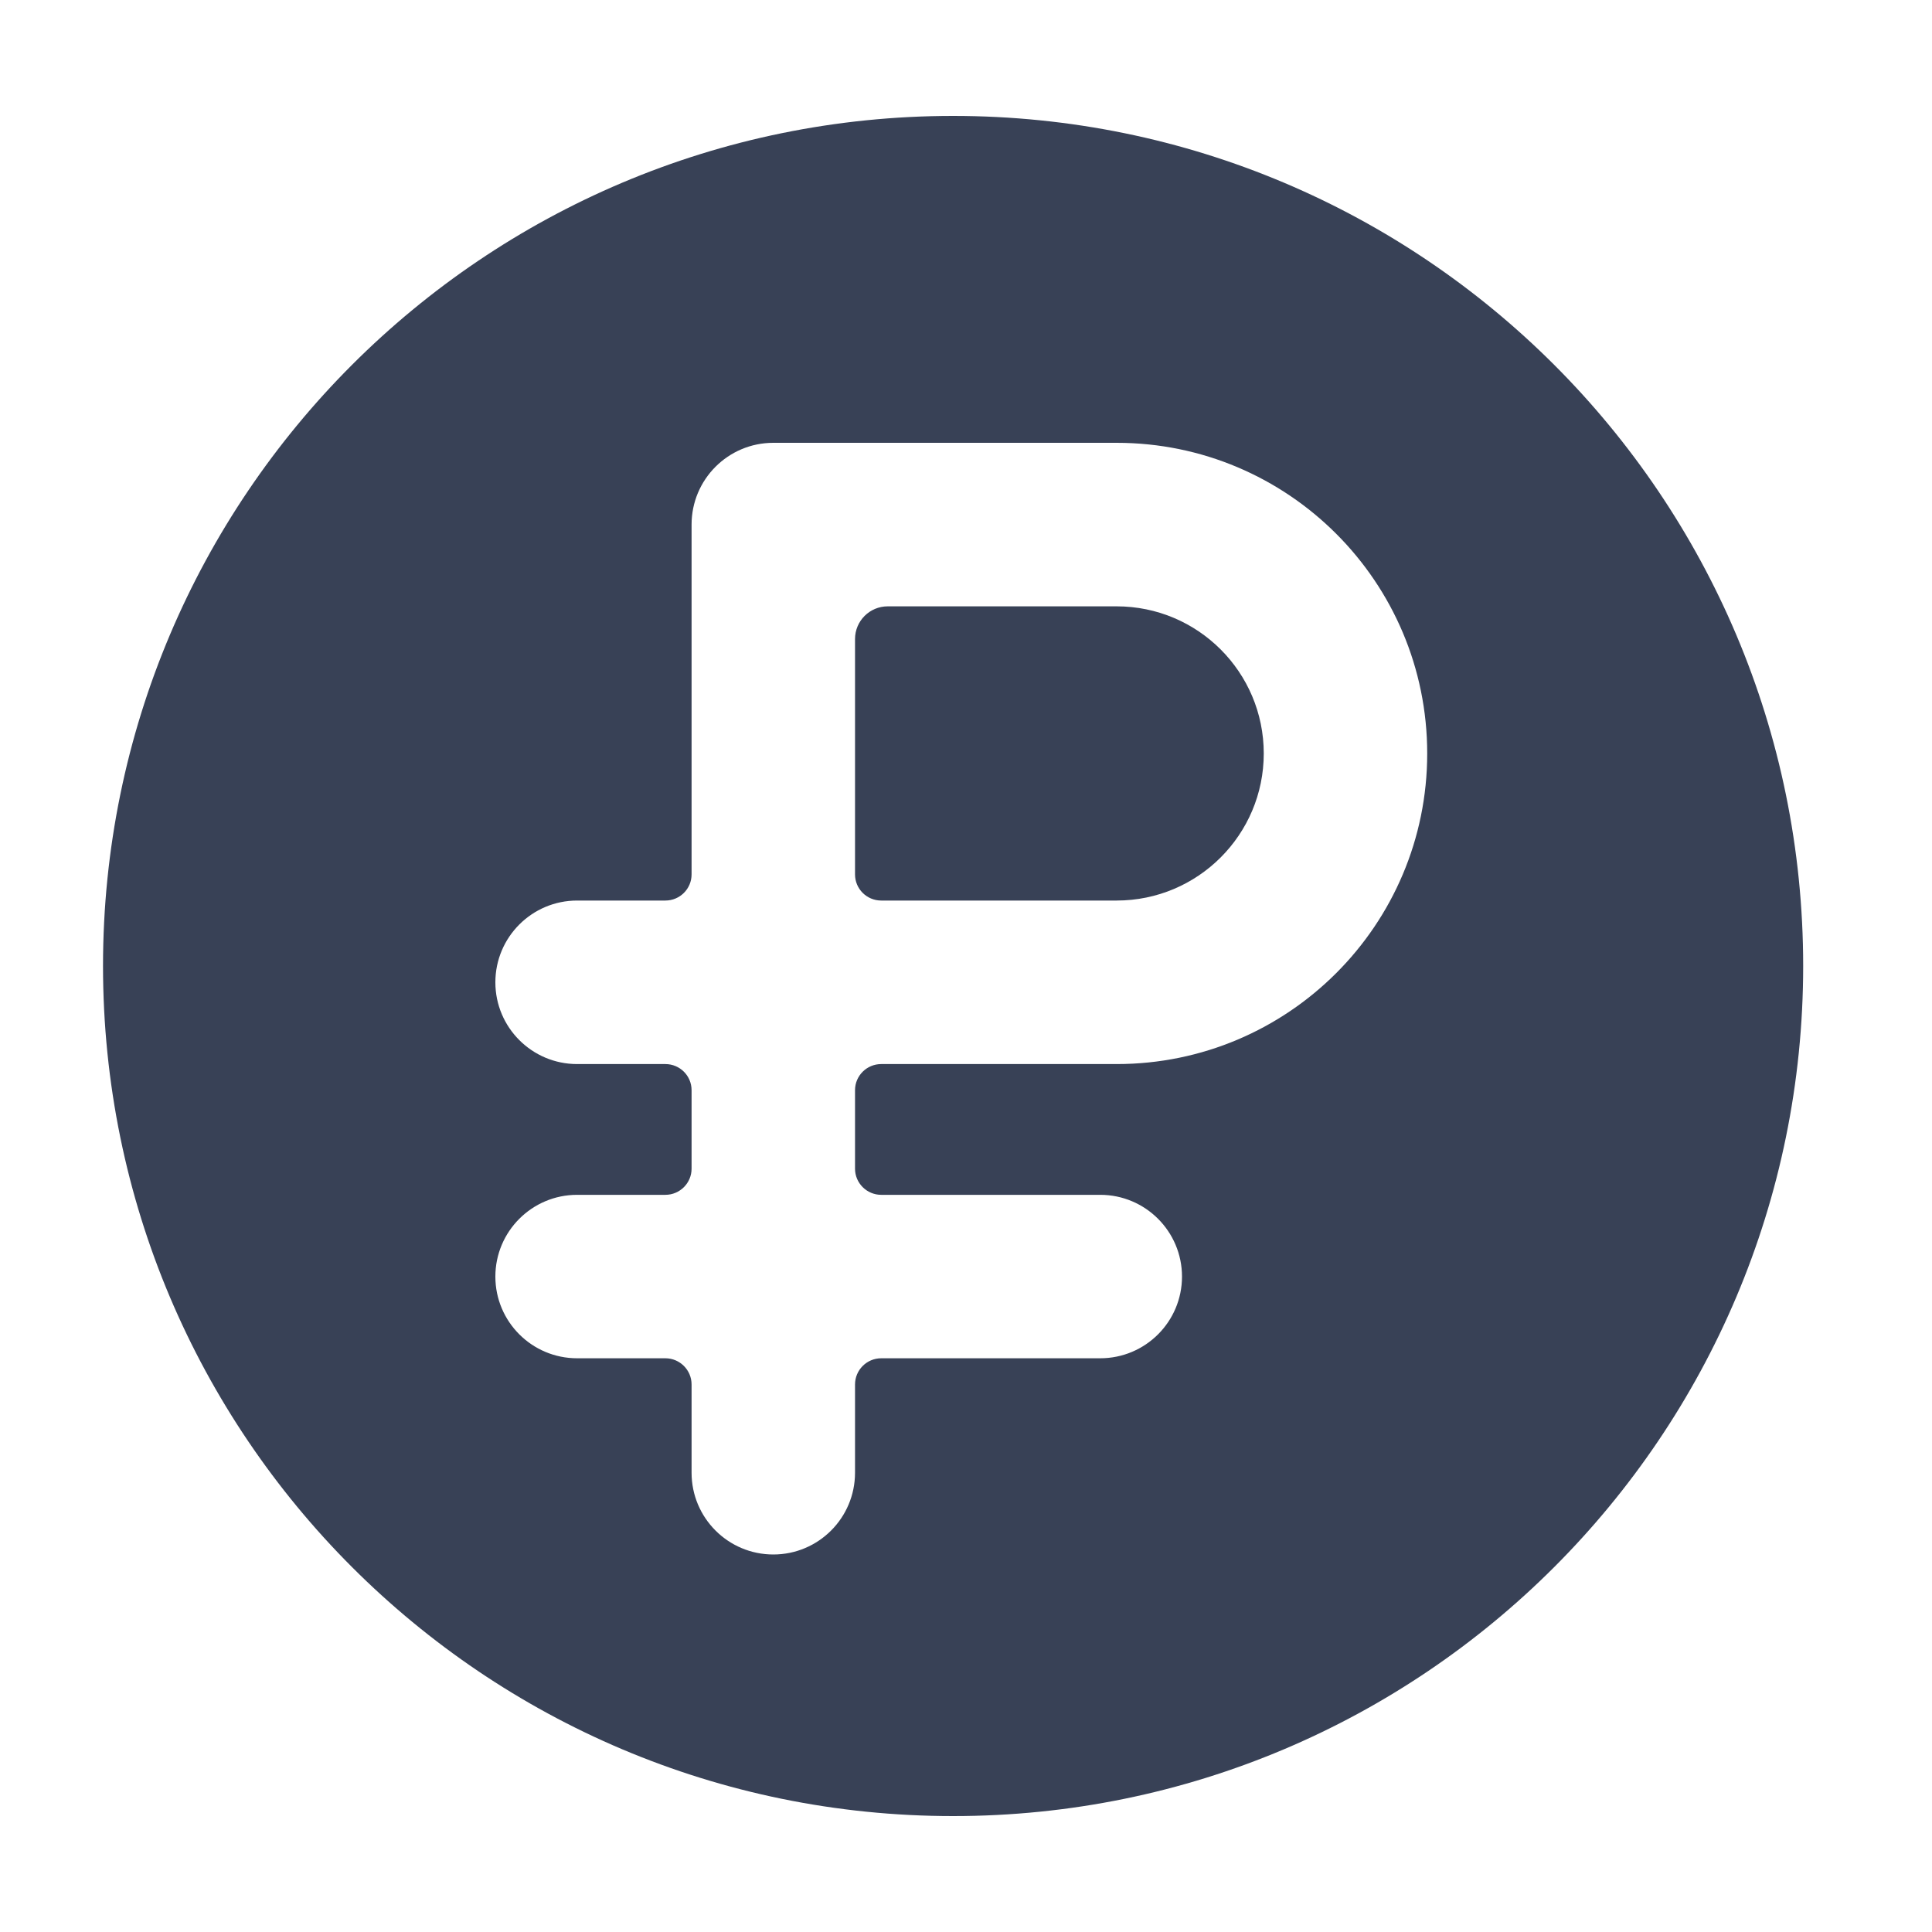
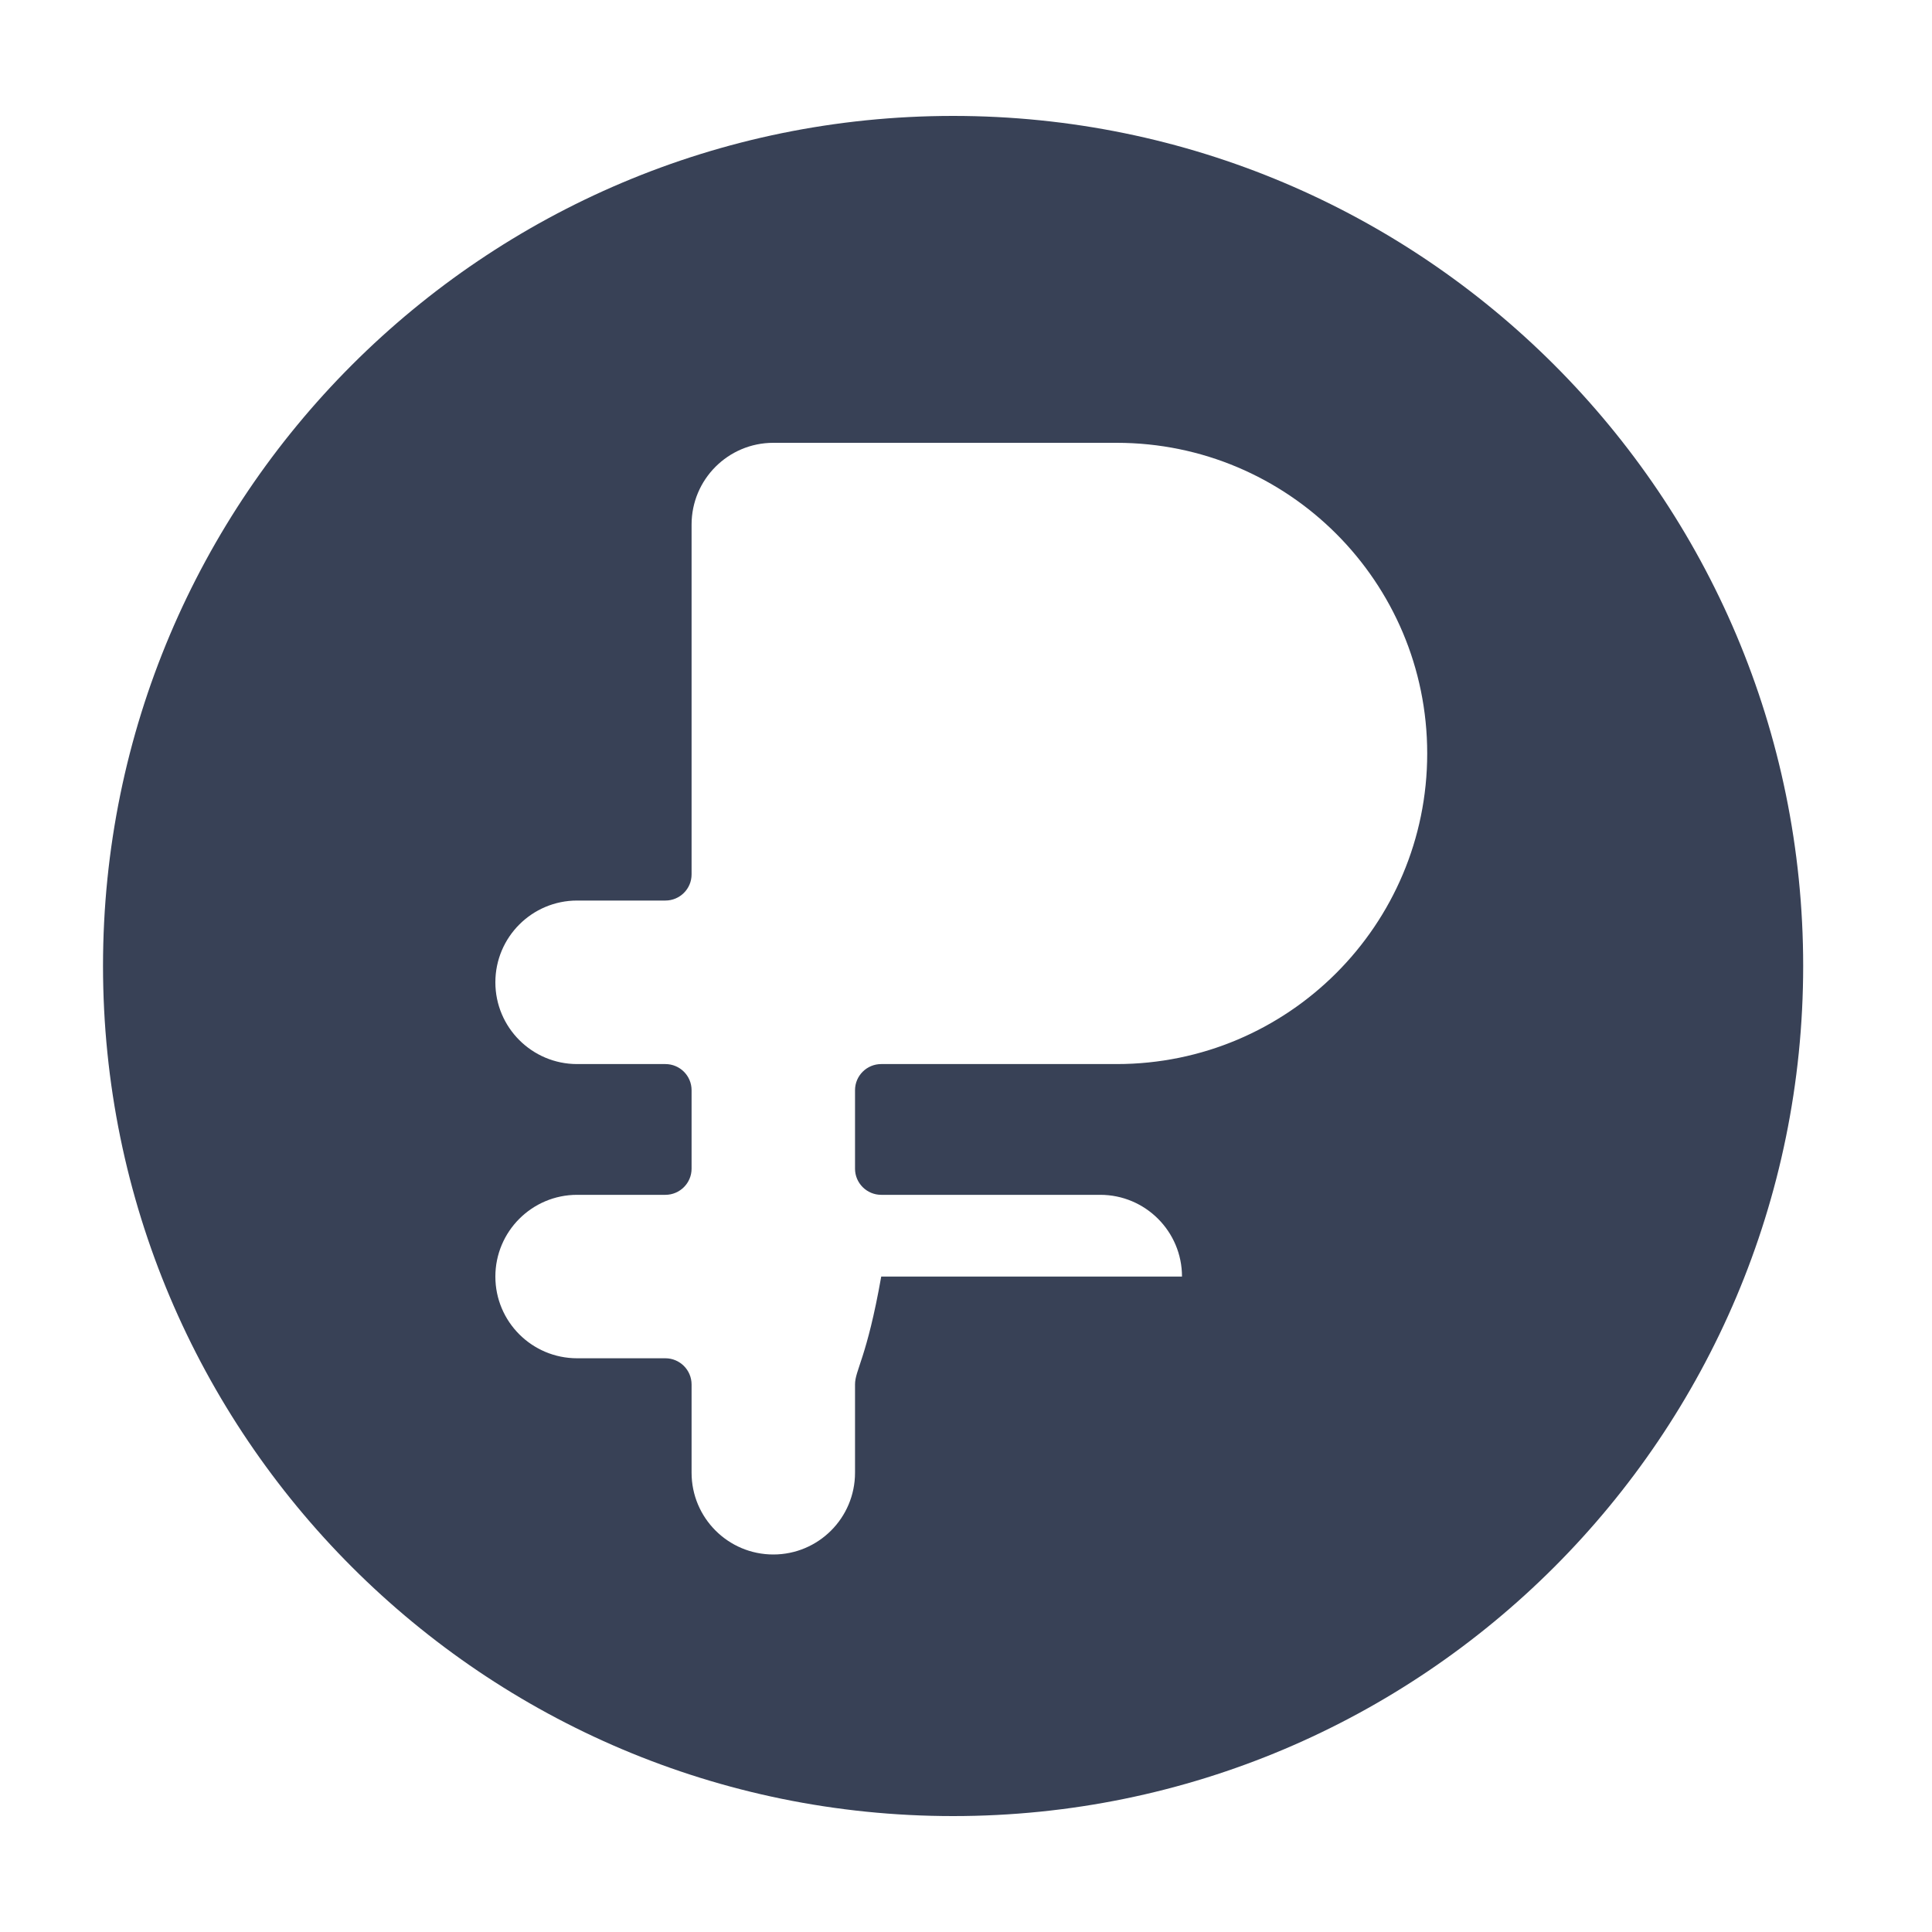
<svg xmlns="http://www.w3.org/2000/svg" width="24" height="24" viewBox="0 0 25 24" fill="none">
-   <path d="M11.403 11.153H14.449C15.5 11.153 16.353 10.301 16.353 9.25C16.353 8.198 15.5 7.346 14.449 7.346H11.487C11.254 7.346 11.064 7.535 11.064 7.769V10.815C11.064 11.002 11.216 11.153 11.403 11.153Z" fill="#384156" />
-   <path fill-rule="evenodd" clip-rule="evenodd" d="M1.333 11.999C1.333 5.924 6.258 1 12.333 1C18.409 1 23.333 5.924 23.333 11.999C23.333 18.075 18.409 23 12.333 23C6.258 23 1.333 18.075 1.333 11.999ZM8.949 6.288C8.949 5.704 9.422 5.23 10.007 5.23H14.449C16.669 5.23 18.468 7.03 18.468 9.25C18.468 11.469 16.669 13.269 14.449 13.269H11.403C11.216 13.269 11.064 13.42 11.064 13.607V14.623C11.064 14.809 11.216 14.961 11.403 14.961H14.237C14.821 14.961 15.295 15.435 15.295 16.019C15.295 16.603 14.821 17.076 14.237 17.076H11.403C11.216 17.076 11.064 17.228 11.064 17.415V18.557C11.064 19.141 10.591 19.615 10.007 19.615C9.422 19.615 8.949 19.141 8.949 18.557V17.415C8.949 17.228 8.797 17.076 8.61 17.076H7.468C6.884 17.076 6.41 16.603 6.41 16.019C6.41 15.435 6.884 14.961 7.468 14.961H8.61C8.797 14.961 8.949 14.809 8.949 14.623V13.607C8.949 13.42 8.797 13.269 8.61 13.269H7.468C6.884 13.269 6.41 12.795 6.41 12.211C6.41 11.627 6.884 11.153 7.468 11.153H8.61C8.797 11.153 8.949 11.002 8.949 10.815V6.288Z" fill="#384156" />
+   <path fill-rule="evenodd" clip-rule="evenodd" d="M1.333 11.999C1.333 5.924 6.258 1 12.333 1C18.409 1 23.333 5.924 23.333 11.999C23.333 18.075 18.409 23 12.333 23C6.258 23 1.333 18.075 1.333 11.999ZM8.949 6.288C8.949 5.704 9.422 5.23 10.007 5.23H14.449C16.669 5.23 18.468 7.03 18.468 9.25C18.468 11.469 16.669 13.269 14.449 13.269H11.403C11.216 13.269 11.064 13.42 11.064 13.607V14.623C11.064 14.809 11.216 14.961 11.403 14.961H14.237C14.821 14.961 15.295 15.435 15.295 16.019H11.403C11.216 17.076 11.064 17.228 11.064 17.415V18.557C11.064 19.141 10.591 19.615 10.007 19.615C9.422 19.615 8.949 19.141 8.949 18.557V17.415C8.949 17.228 8.797 17.076 8.61 17.076H7.468C6.884 17.076 6.41 16.603 6.41 16.019C6.41 15.435 6.884 14.961 7.468 14.961H8.61C8.797 14.961 8.949 14.809 8.949 14.623V13.607C8.949 13.42 8.797 13.269 8.61 13.269H7.468C6.884 13.269 6.41 12.795 6.41 12.211C6.41 11.627 6.884 11.153 7.468 11.153H8.61C8.797 11.153 8.949 11.002 8.949 10.815V6.288Z" fill="#384156" />
</svg>